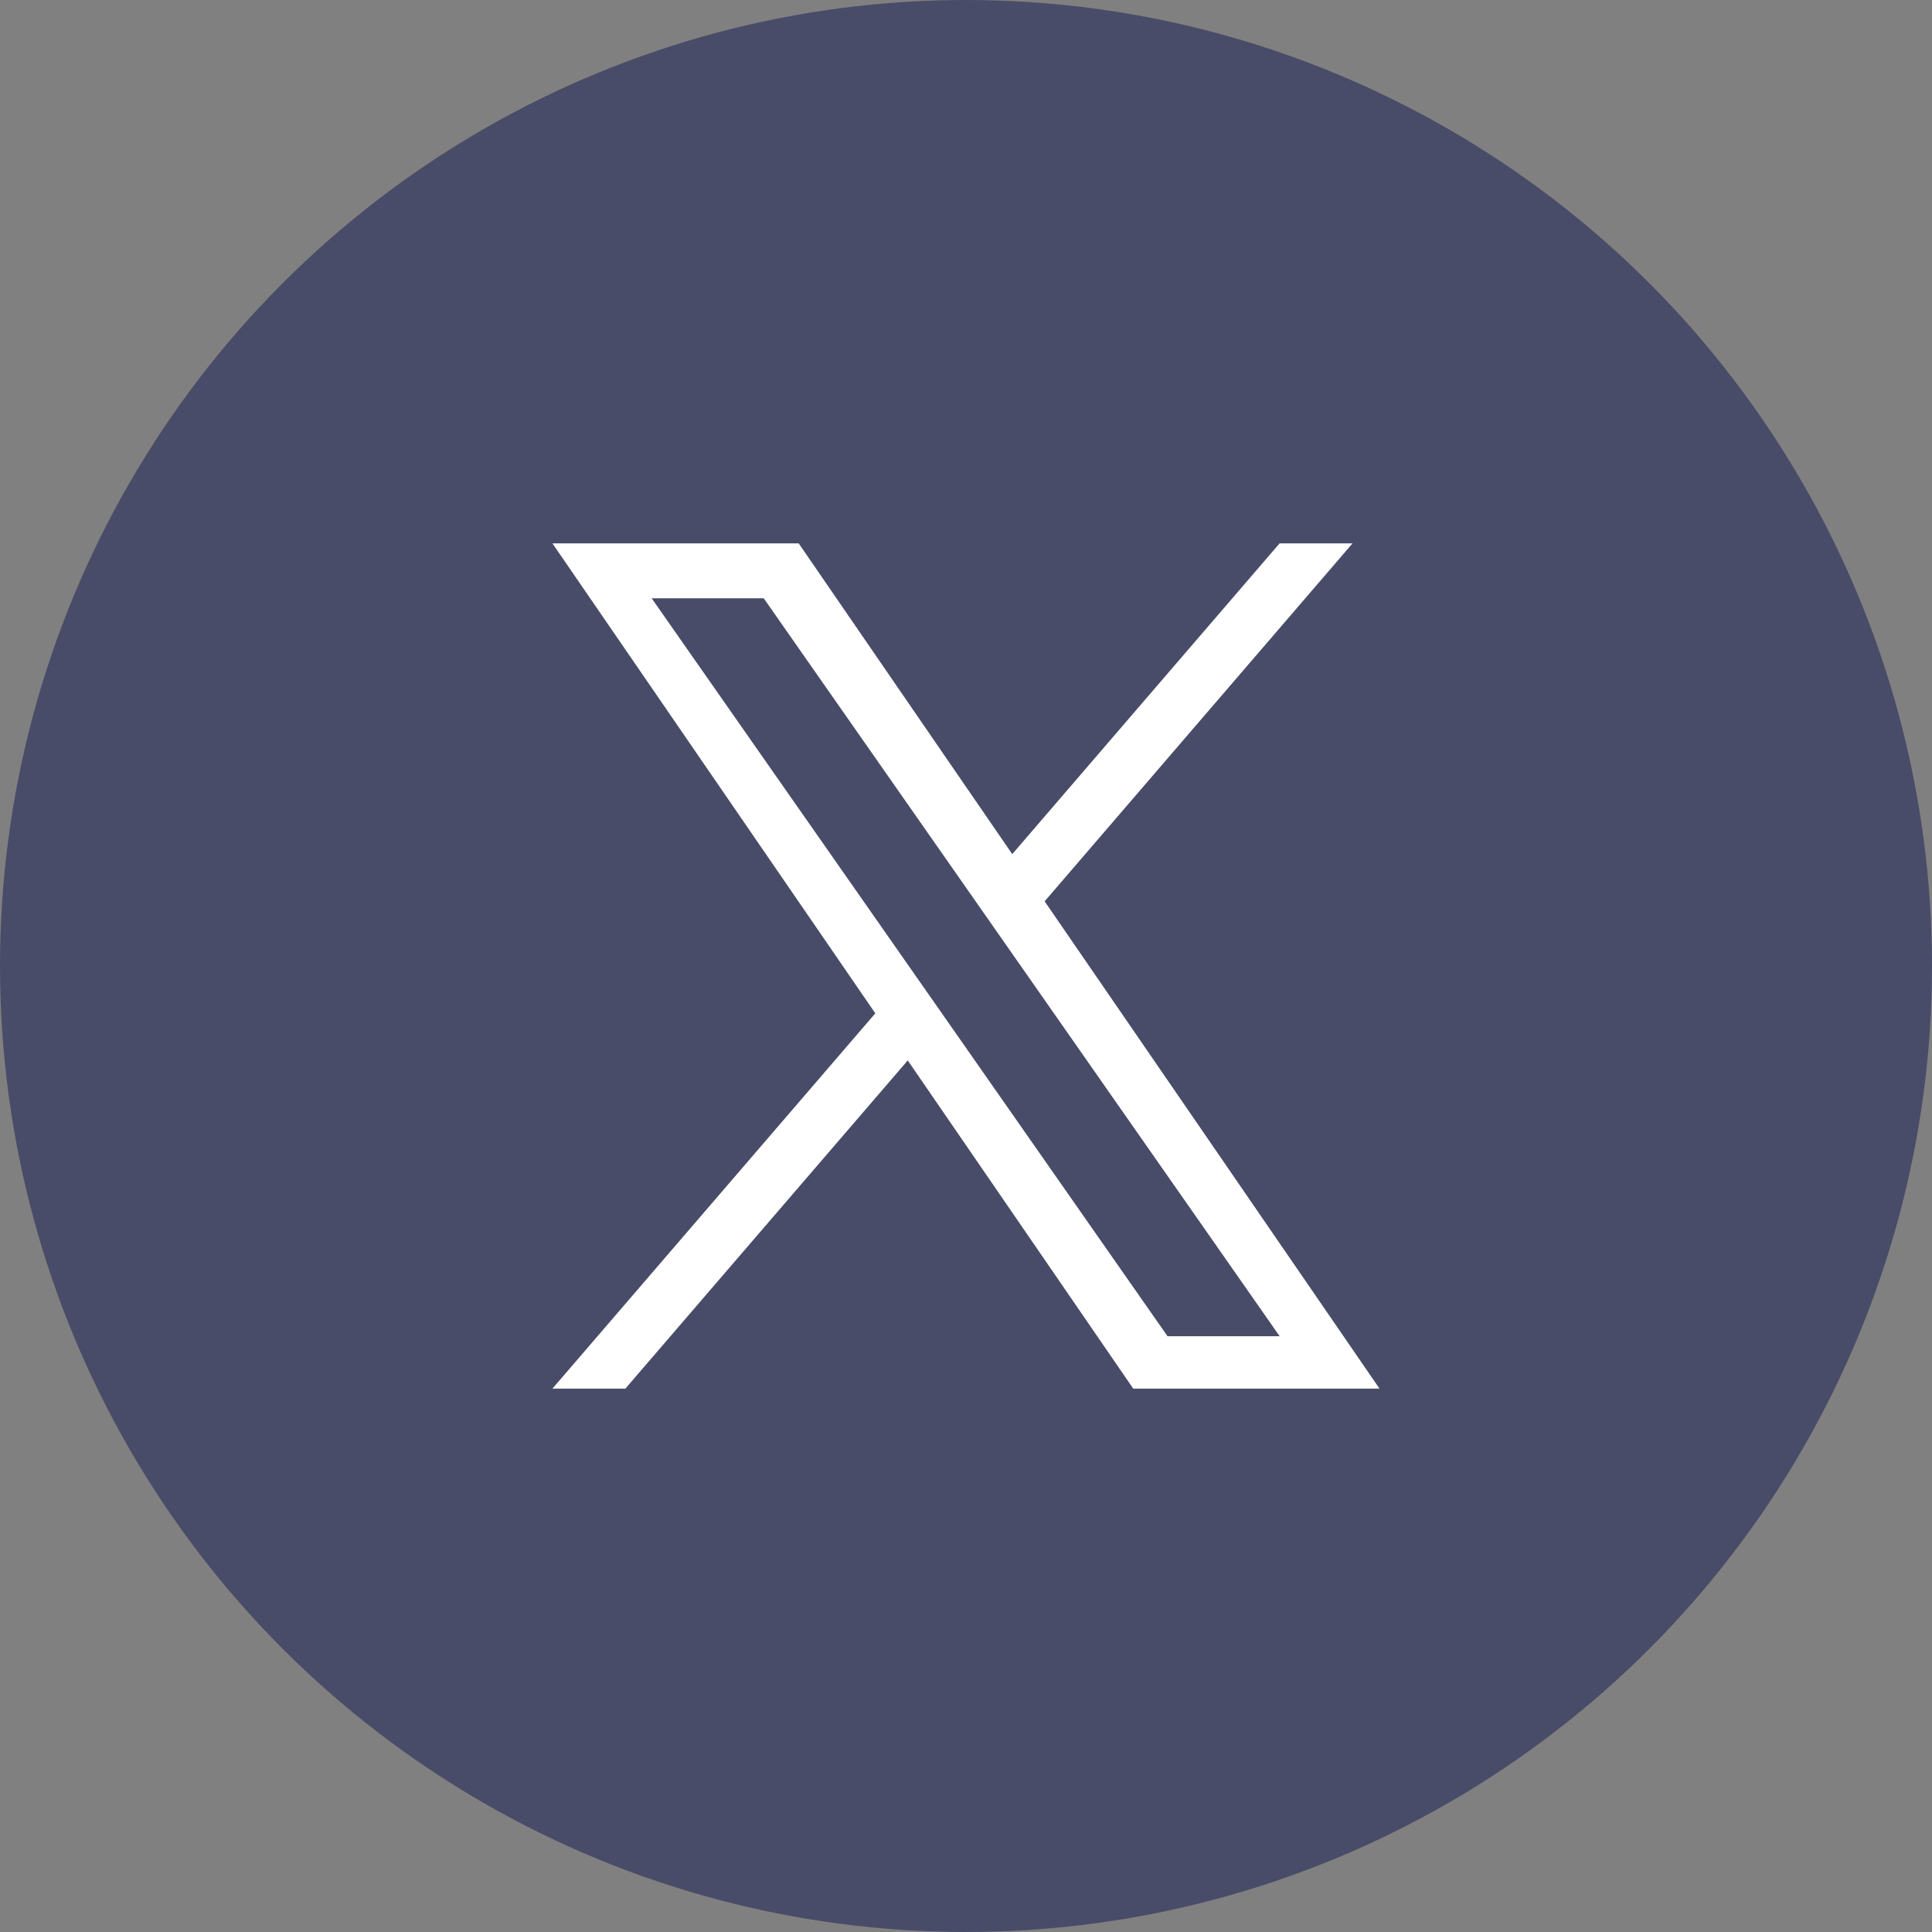
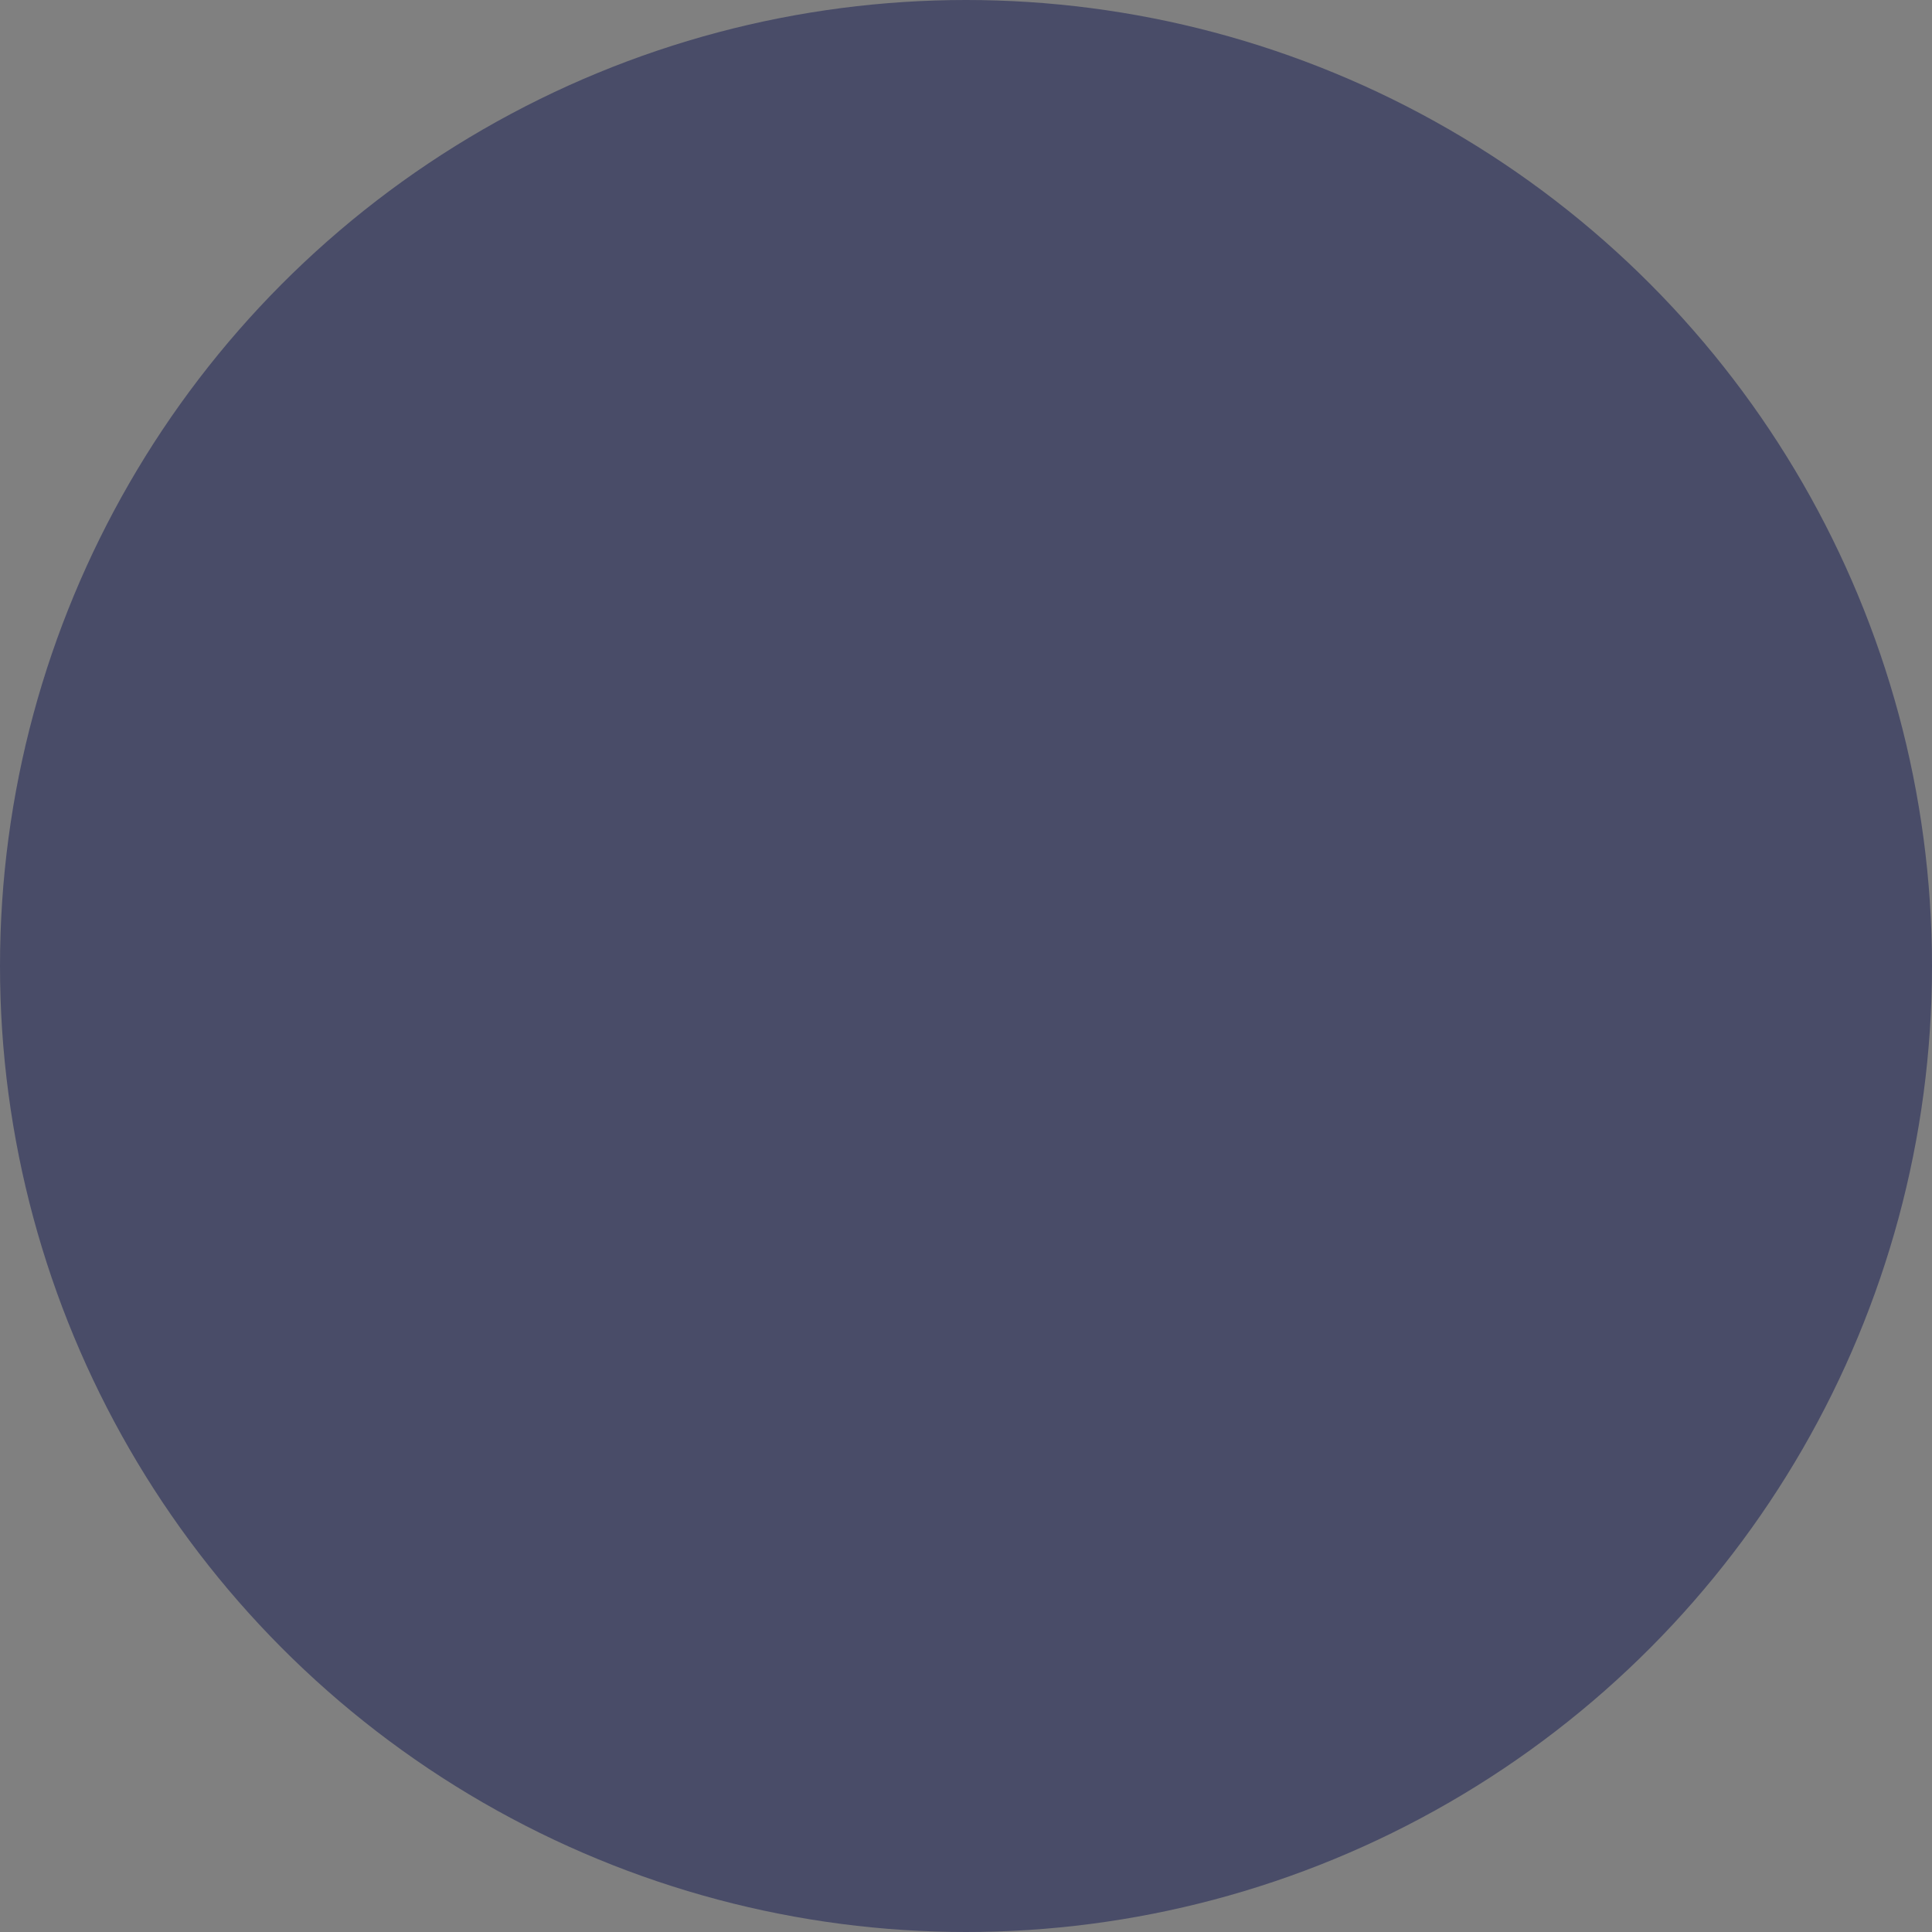
<svg xmlns="http://www.w3.org/2000/svg" width="32" height="32" viewBox="0 0 32 32" fill="none">
  <rect x="0" y="0" width="32" height="32" fill="#808080" stroke="none" />
  <circle cx="16" cy="16" r="16" fill="#494C68" />
  <g clip-path="url(#clip0_2457_3)">
-     <path d="M17.303 14.928L22.402 9H21.194L16.766 14.147L13.229 9H9.15L14.498 16.784L9.15 23H10.358L15.035 17.564L18.77 23H22.849L17.302 14.928H17.303ZM15.648 16.852L15.106 16.077L10.794 9.91H12.65L16.13 14.887L16.672 15.662L21.195 22.132H19.338L15.648 16.852V16.852Z" fill="white" />
-   </g>
+     </g>
  <defs>
    <clipPath id="clip0_2457_3">
      <rect width="14" height="14" fill="white" transform="translate(9 9)" />
    </clipPath>
  </defs>
</svg>